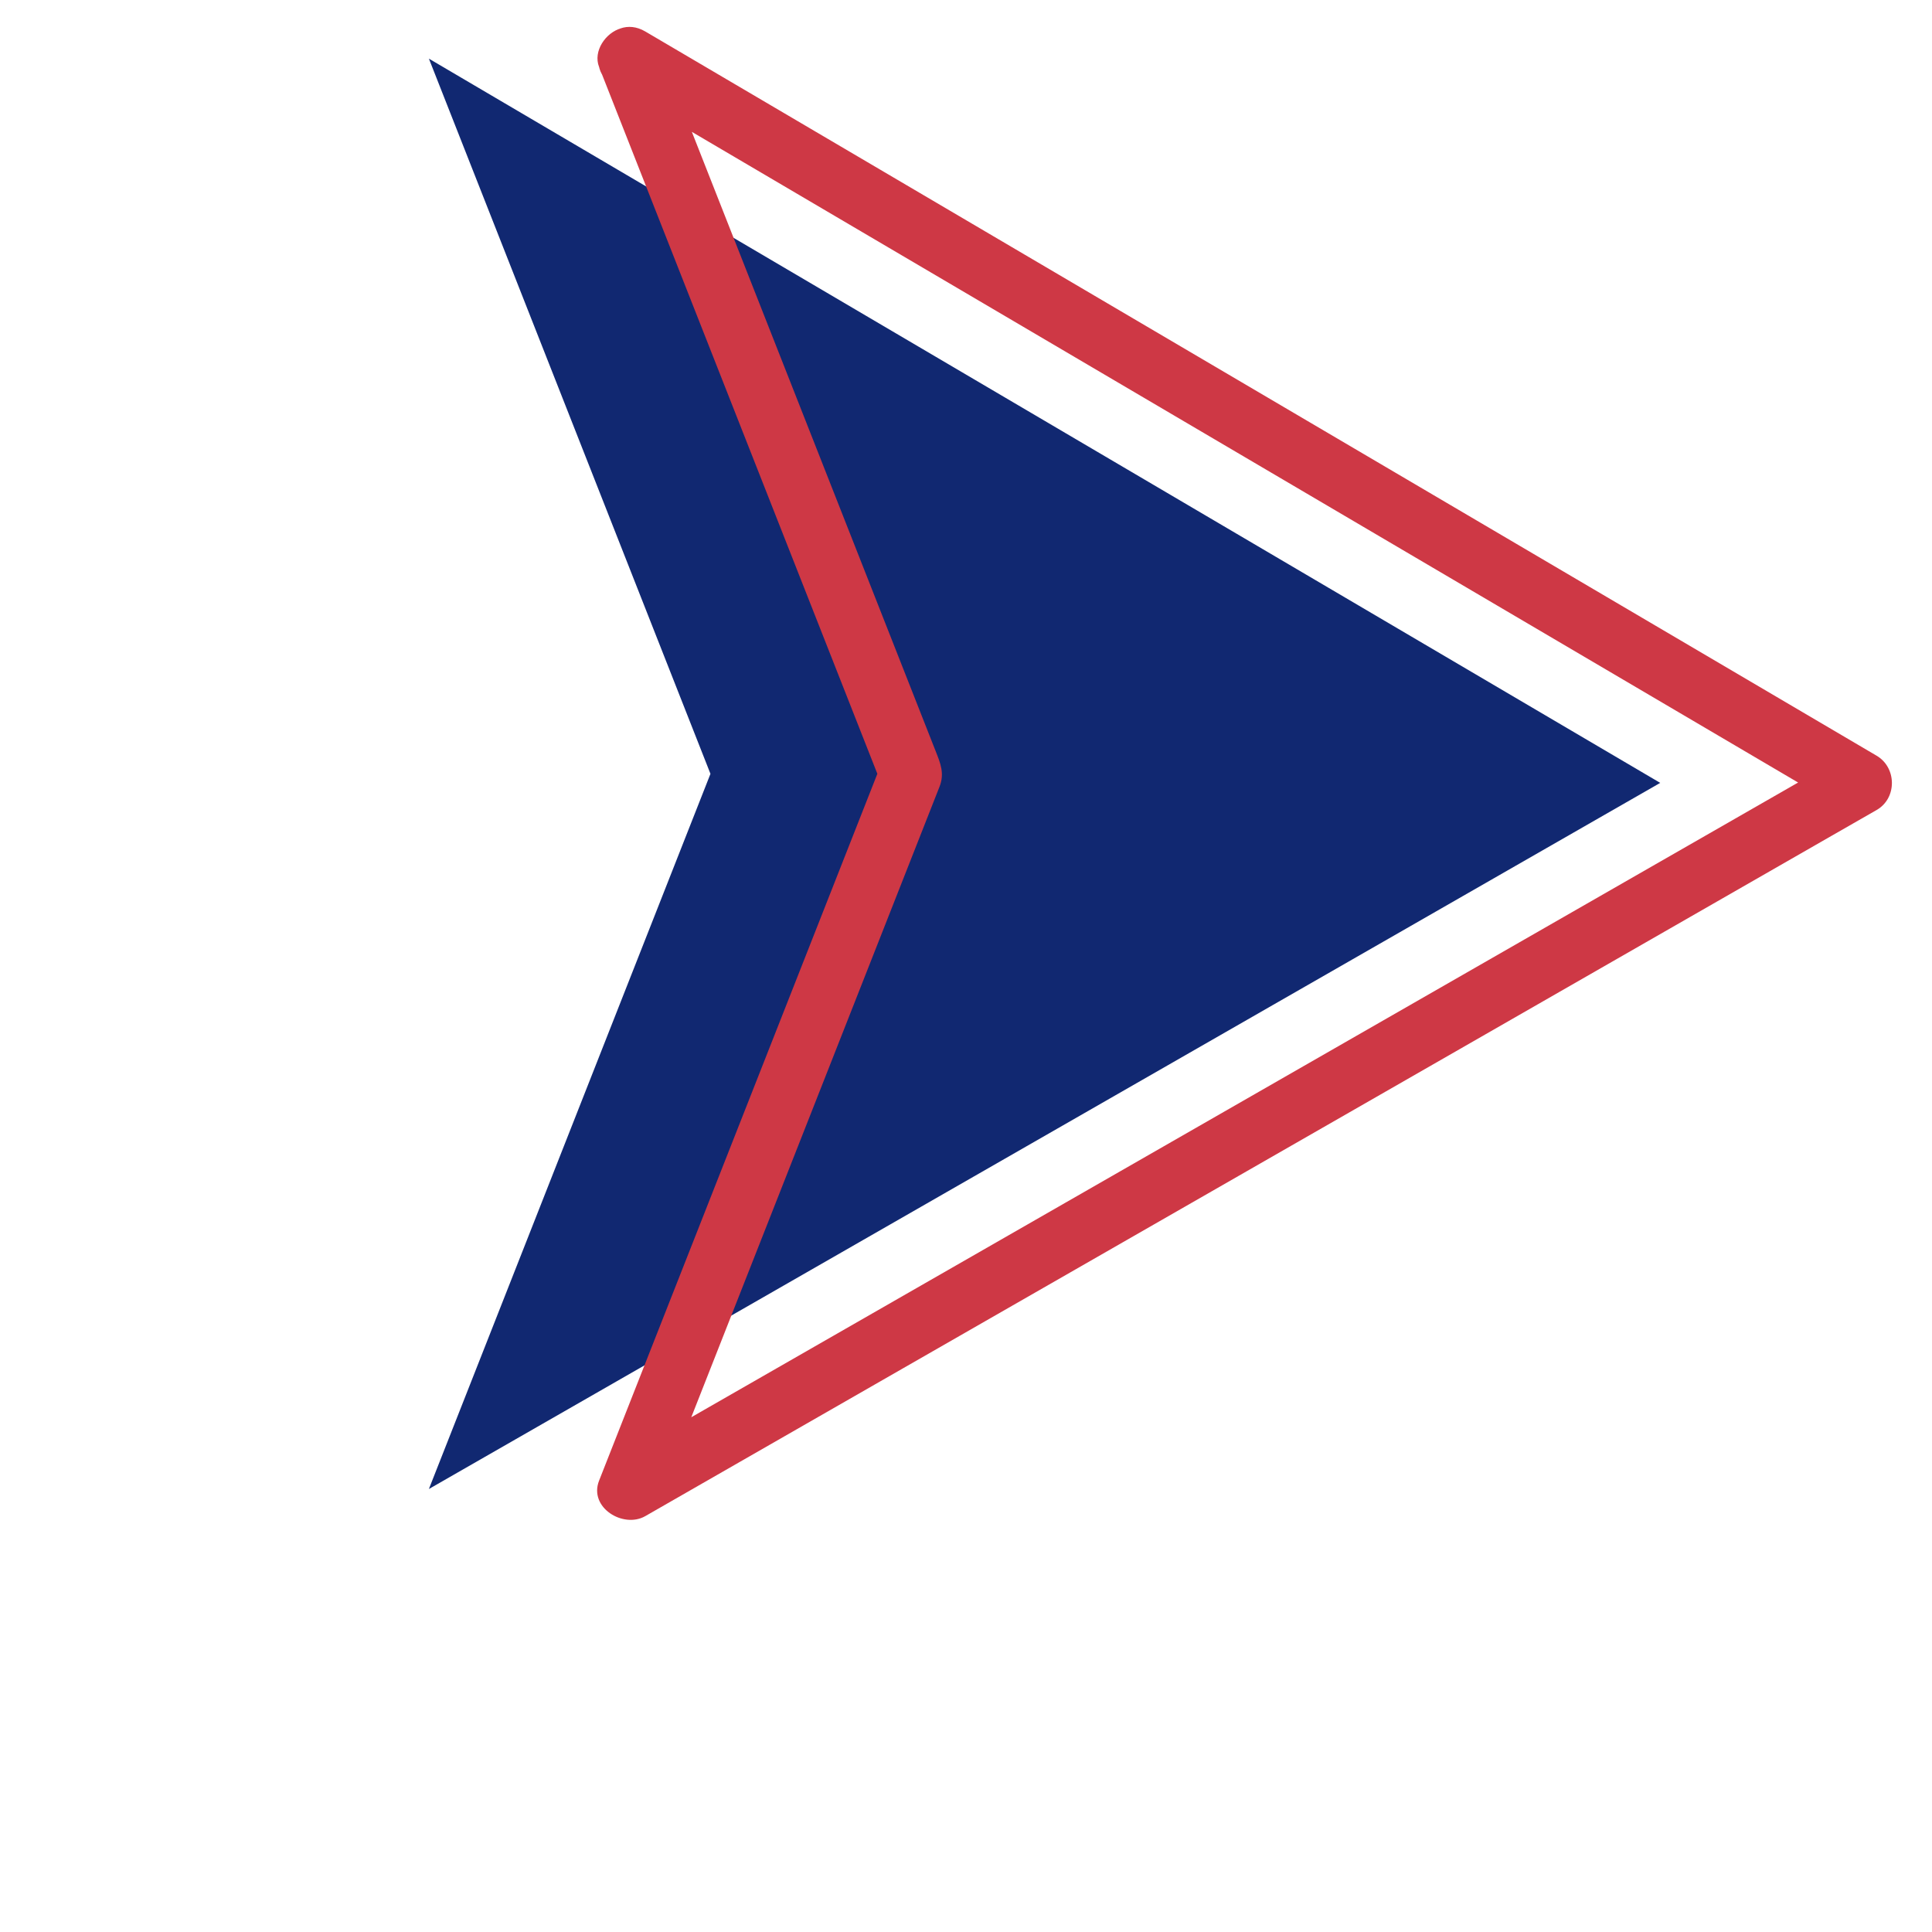
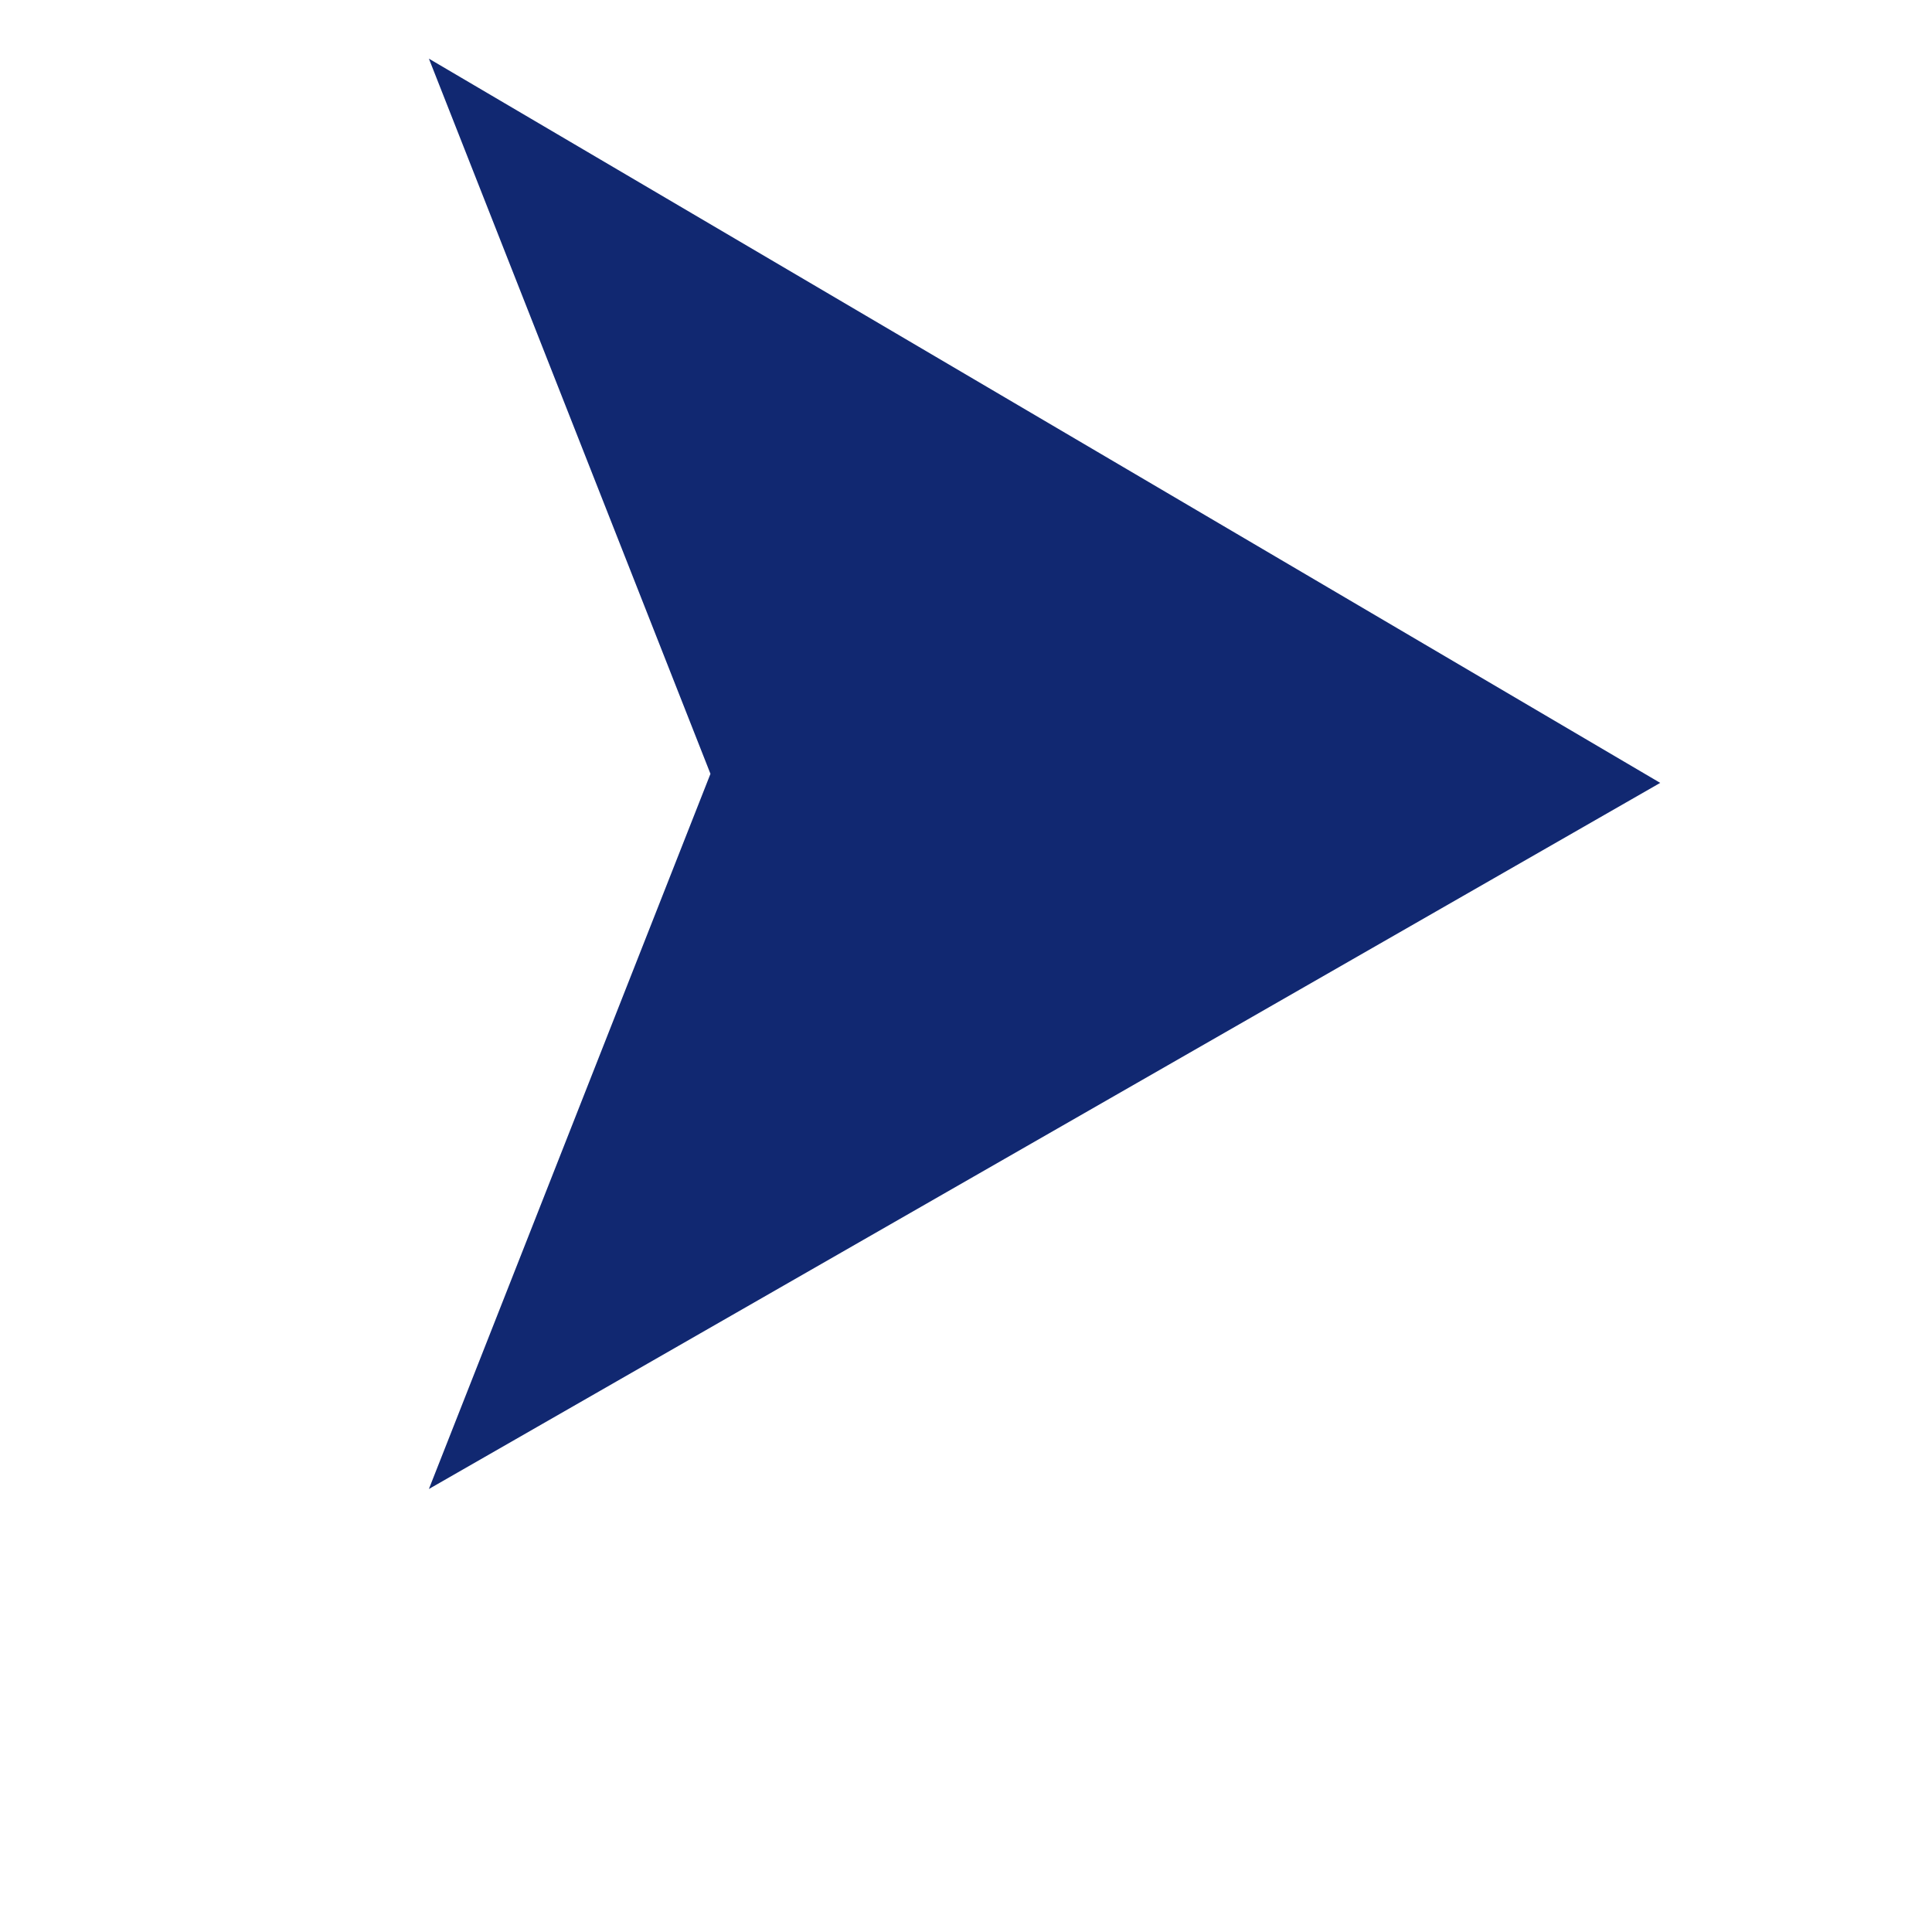
<svg xmlns="http://www.w3.org/2000/svg" width="1080" zoomAndPan="magnify" viewBox="0 0 810 810" height="1080" preserveAspectRatio="xMidYMid meet" version="1.0">
  <defs>
    <clipPath id="94ab789959">
      <path d="M 179.445 24 L 697 24 L 697 625 L 179.445 625 Z M 179.445 24 " clip-rule="nonzero" />
    </clipPath>
    <clipPath id="b1e8246bb3">
-       <path d="M 250 11.285 L 793.695 11.285 L 793.695 637.535 L 250 637.535 Z M 250 11.285 " clip-rule="nonzero" />
-     </clipPath>
+       </clipPath>
  </defs>
  <g clip-path="url(#94ab789959)">
    <path fill="#112871" d="M 179.816 24.59 L 696.055 328.227 L 179.816 624.27 L 297.863 324.43 L 179.816 24.59 " fill-opacity="1" fill-rule="nonzero" />
  </g>
  <g clip-path="url(#b1e8246bb3)">
    <path fill="#ce3845" d="M 257.23 35.969 C 292.945 56.977 328.656 77.984 364.371 98.992 C 436.809 141.594 509.242 184.199 581.664 226.797 C 638.742 260.367 695.805 293.934 752.867 327.488 C 759.734 331.523 766.605 335.57 773.473 339.605 L 773.473 316.836 C 737.375 337.535 701.289 358.223 665.203 378.922 C 592.281 420.742 519.355 462.562 446.434 504.383 C 389.672 536.938 332.914 569.477 276.156 602.027 C 269.848 605.641 263.539 609.266 257.23 612.879 C 263.688 617.852 270.141 622.809 276.598 627.777 C 298.918 571.07 321.246 514.379 343.566 457.684 C 357.133 423.207 370.699 388.742 384.281 354.266 C 387.484 346.105 390.703 337.957 393.906 329.809 C 396.094 324.246 394.262 319.945 392.258 314.871 C 365.902 247.945 339.559 181.008 313.215 114.098 C 301.012 83.09 288.805 52.086 276.598 21.082 C 273.965 14.402 267.867 9.812 260.379 11.871 C 254.004 13.629 248.535 21.395 251.172 28.09 C 273.492 84.789 295.812 141.48 318.133 198.172 C 335.156 241.43 352.191 284.672 369.211 327.918 L 369.211 320.918 C 346.891 377.609 324.57 434.305 302.25 491.012 C 285.223 534.258 268.199 577.5 251.172 620.758 C 246.723 632.059 261.312 640.93 270.535 635.645 C 306.625 614.957 342.711 594.258 378.797 573.559 C 451.719 531.738 524.656 489.93 597.578 448.109 C 654.34 415.555 711.098 383.004 767.844 350.449 C 774.16 346.84 780.461 343.227 786.777 339.602 C 795.398 334.656 795.254 321.812 786.777 316.832 C 751.059 295.828 715.344 274.824 679.625 253.809 C 607.191 211.211 534.77 168.609 462.332 126.008 C 405.27 92.441 348.195 58.879 291.133 25.309 C 284.266 21.27 277.402 17.234 270.535 13.195 C 255.848 4.559 242.586 27.352 257.23 35.965 " fill-opacity="1" fill-rule="nonzero" />
  </g>
</svg>